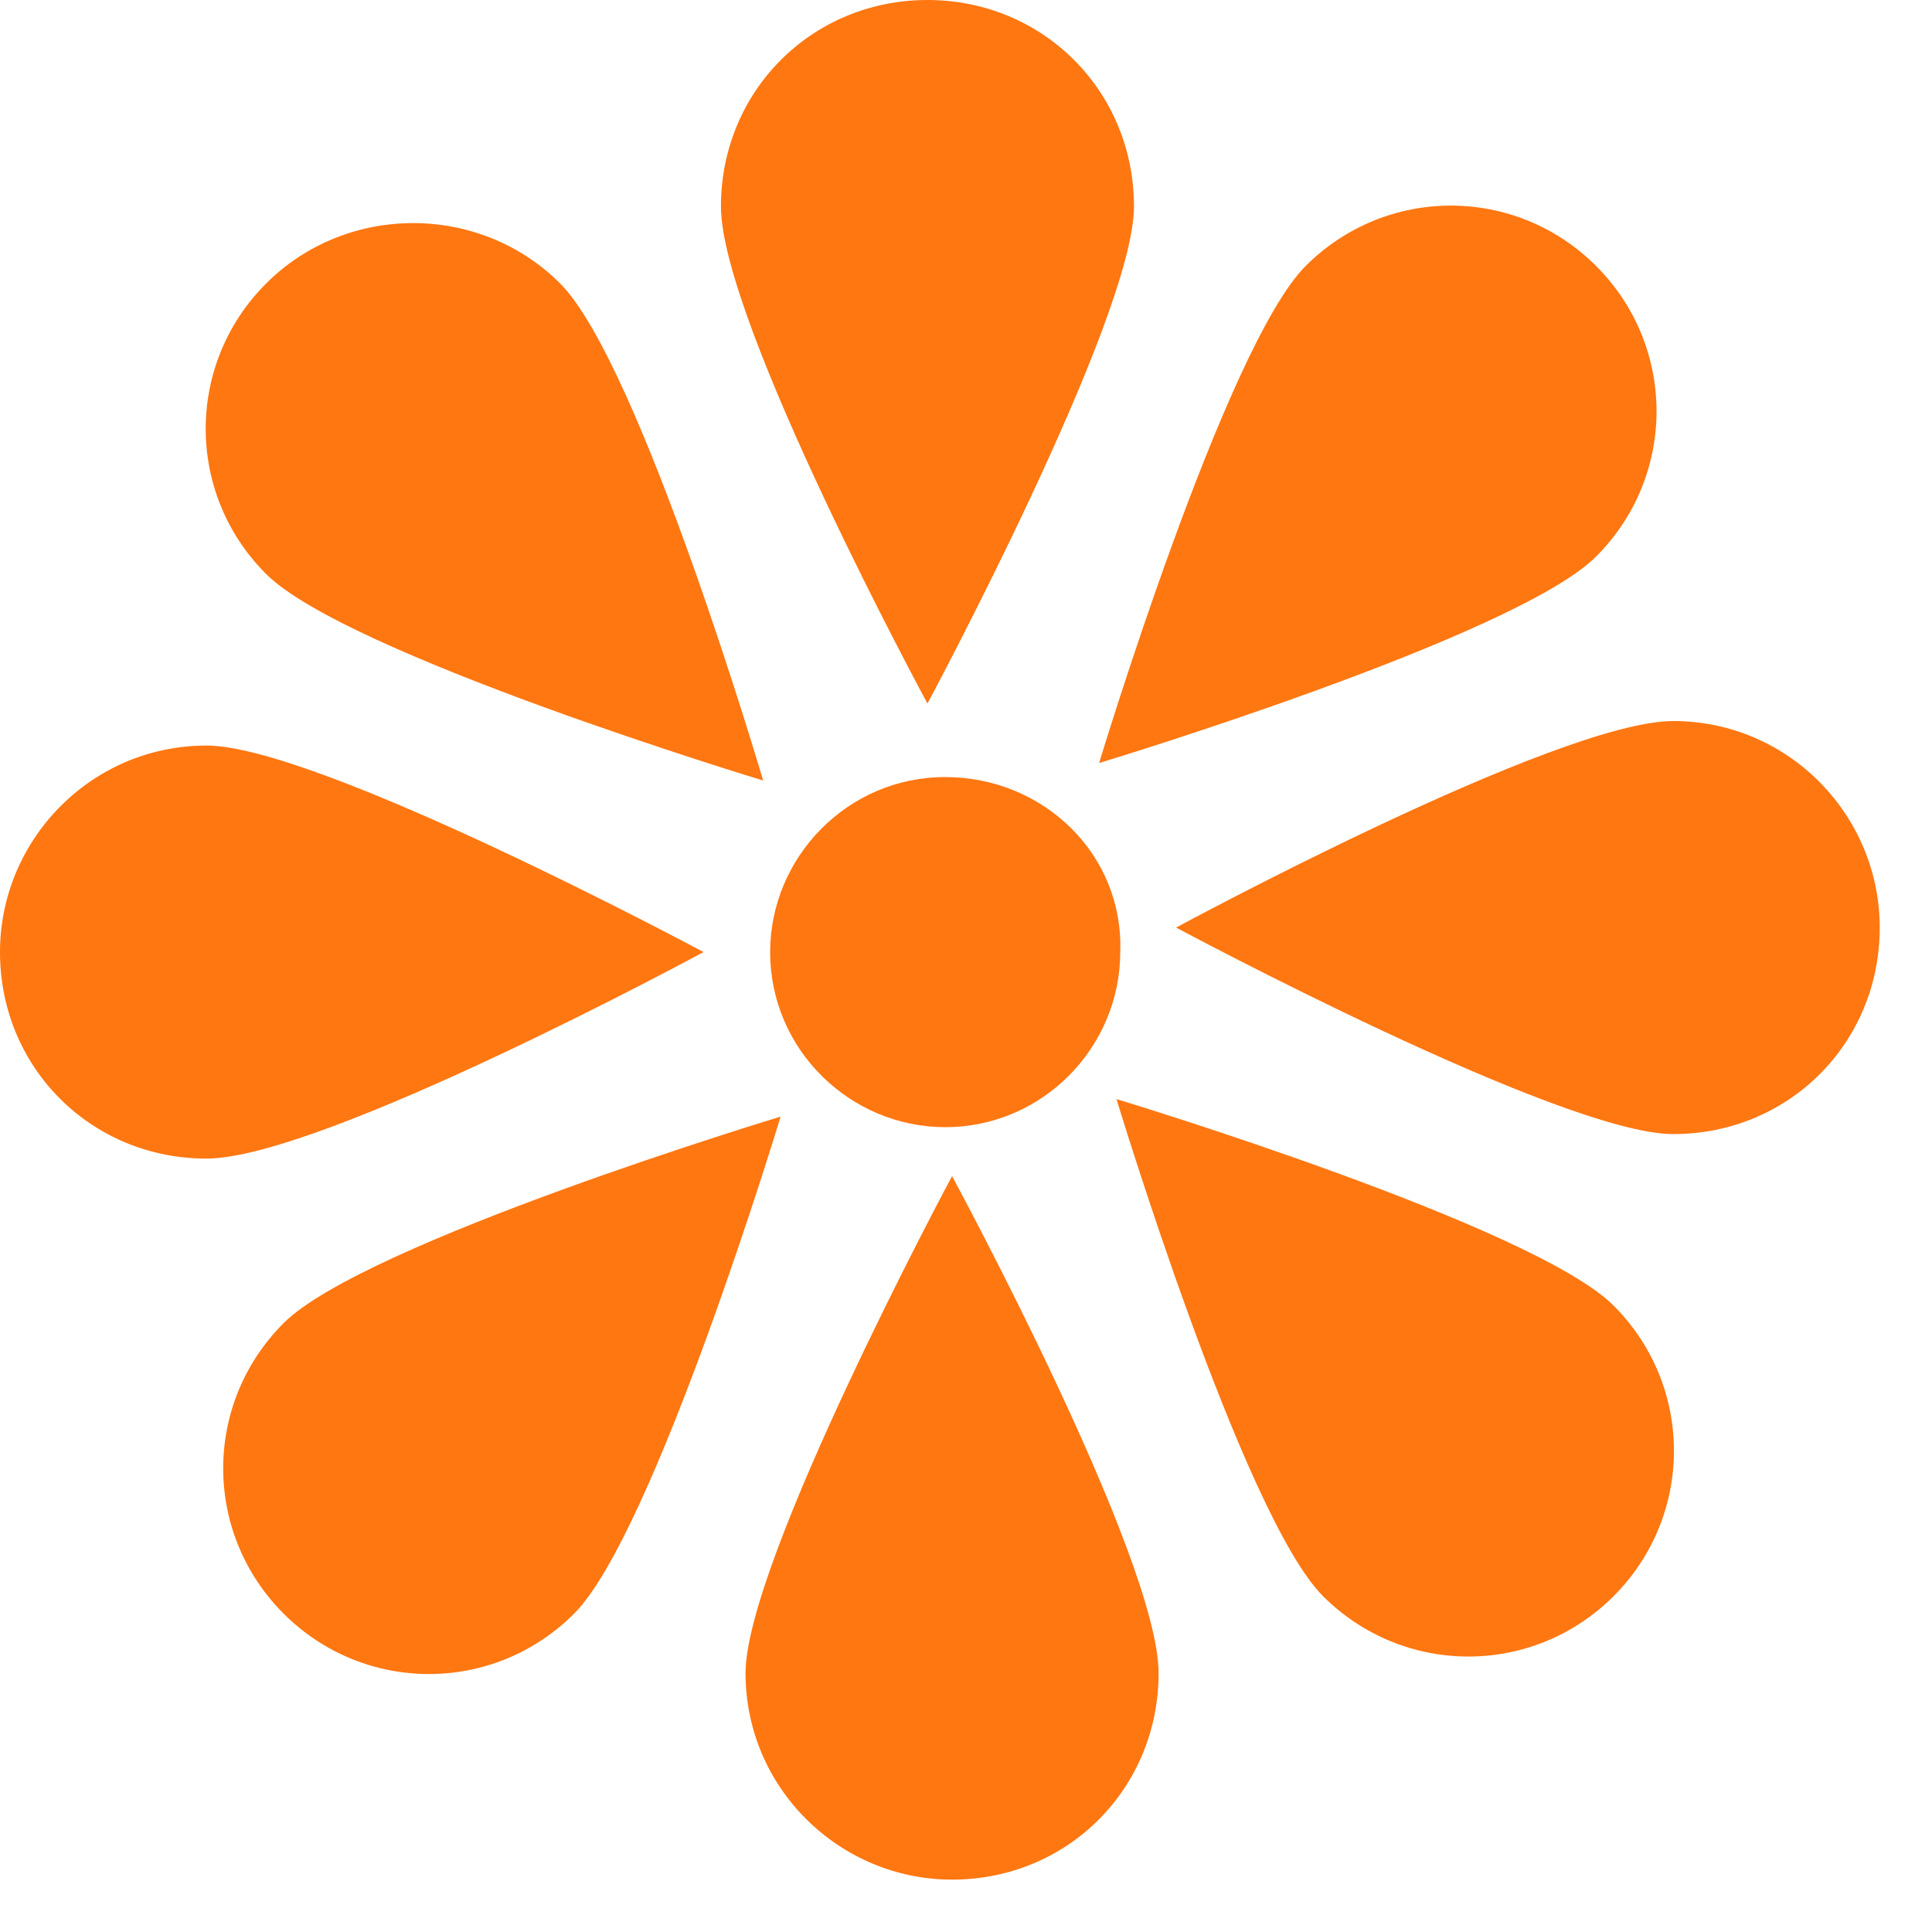
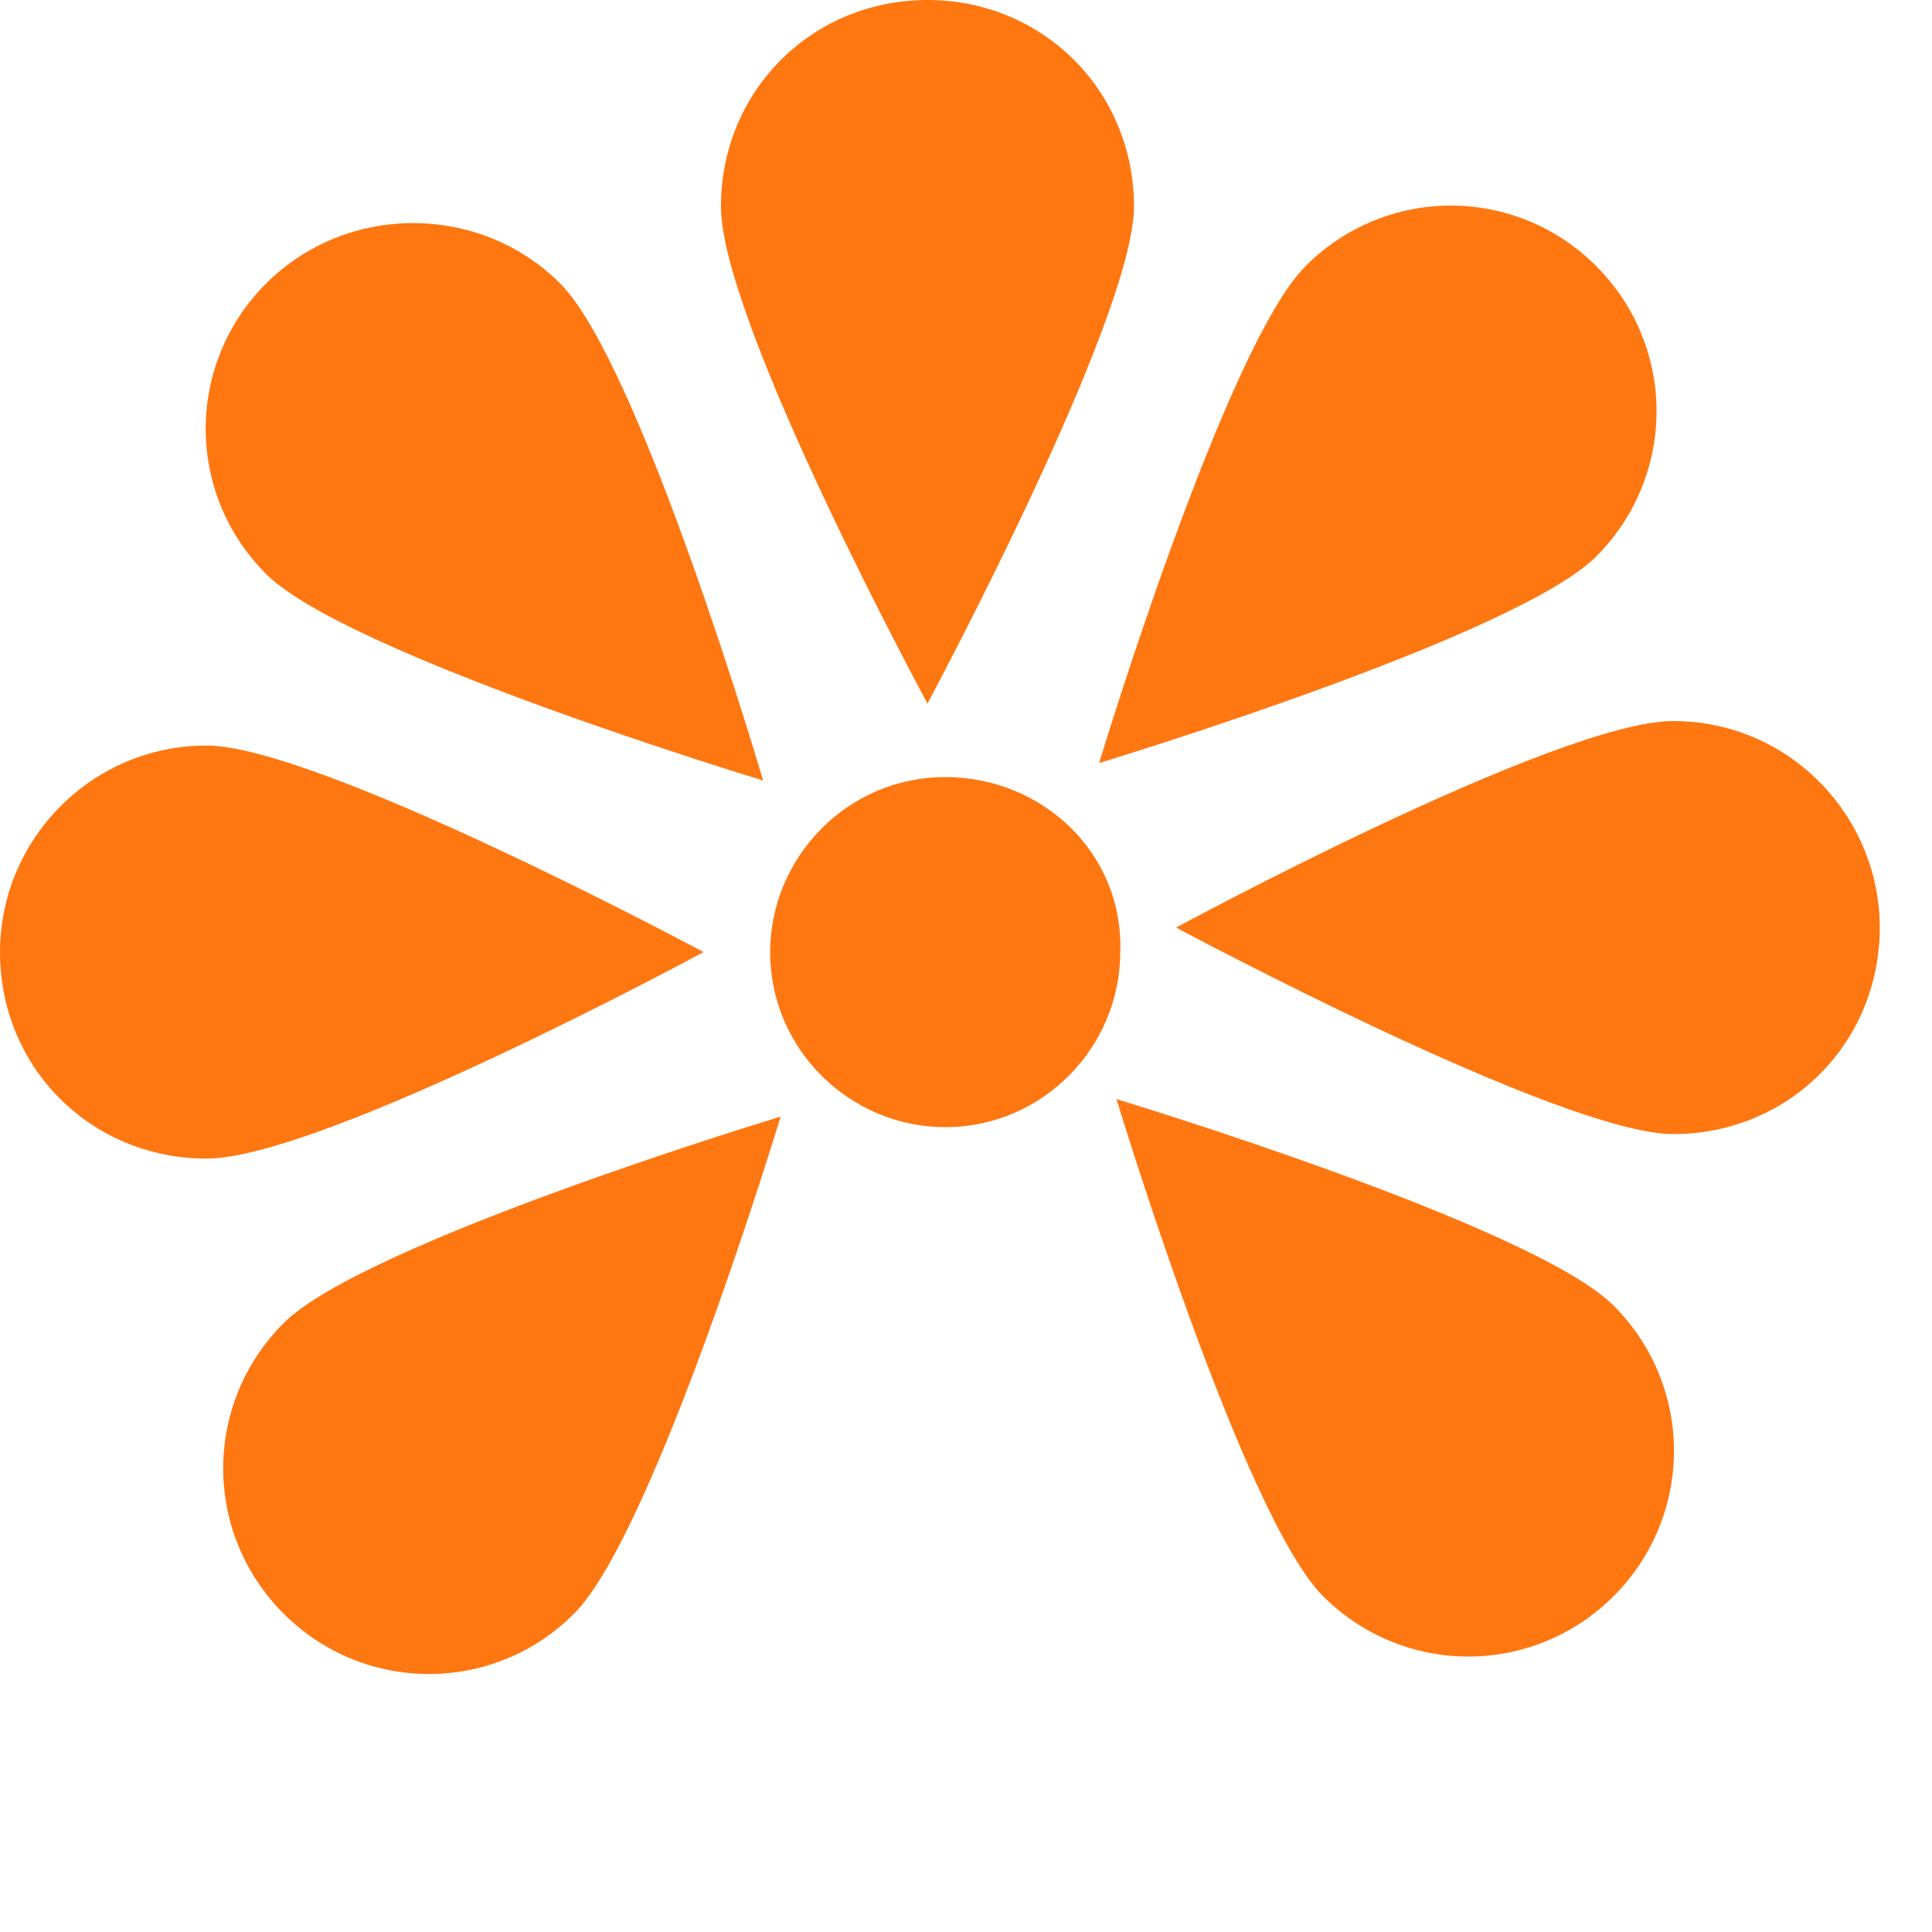
<svg xmlns="http://www.w3.org/2000/svg" width="19" height="19" viewBox="0 0 19 19" fill="none">
  <path d="M2.031 7.332C0.895 7.332 0 8.261 0 9.363C0 10.499 0.895 11.394 2.031 11.394C3.167 11.394 6.919 9.363 6.919 9.363C6.919 9.363 3.133 7.332 2.031 7.332Z" fill="#FF7711" />
  <path d="M5.646 15.869C6.438 15.077 7.677 10.981 7.677 10.981C7.677 10.981 3.581 12.22 2.789 13.012C1.997 13.804 1.997 15.077 2.789 15.869C3.581 16.661 4.855 16.661 5.646 15.869Z" fill="#FF7711" />
-   <path d="M9.363 18.485C10.499 18.485 11.394 17.59 11.394 16.454C11.394 15.318 9.363 11.566 9.363 11.566C9.363 11.566 7.332 15.353 7.332 16.454C7.332 17.59 8.261 18.485 9.363 18.485Z" fill="#FF7711" />
  <path d="M15.869 15.697C16.66 14.905 16.66 13.631 15.869 12.84C15.077 12.048 10.98 10.809 10.98 10.809C10.98 10.809 12.22 14.905 13.011 15.697C13.803 16.489 15.077 16.489 15.869 15.697Z" fill="#FF7711" />
  <path d="M16.455 7.091C15.319 7.091 11.566 9.122 11.566 9.122C11.566 9.122 15.353 11.153 16.455 11.153C17.591 11.153 18.486 10.258 18.486 9.122C18.486 8.02 17.591 7.091 16.455 7.091Z" fill="#FF7711" />
  <path d="M12.84 2.616C12.048 3.408 10.809 7.504 10.809 7.504C10.809 7.504 14.905 6.265 15.697 5.473C16.489 4.681 16.489 3.408 15.697 2.616C14.905 1.824 13.631 1.824 12.84 2.616Z" fill="#FF7711" />
  <path d="M11.152 2.031C11.152 0.895 10.257 0 9.121 0C7.985 0 7.09 0.895 7.09 2.031C7.09 3.167 9.121 6.919 9.121 6.919C9.121 6.919 11.152 3.133 11.152 2.031Z" fill="#FF7711" />
  <path d="M2.617 2.788C1.825 3.58 1.825 4.854 2.617 5.645C3.409 6.437 7.505 7.676 7.505 7.676C7.505 7.676 6.301 3.58 5.509 2.788C4.717 1.996 3.409 1.996 2.617 2.788Z" fill="#FF7711" />
  <path d="M9.295 7.642C8.332 7.642 7.574 8.434 7.574 9.363C7.574 10.327 8.366 11.085 9.295 11.085C10.259 11.085 11.017 10.293 11.017 9.363C11.051 8.399 10.259 7.642 9.295 7.642Z" fill="#FF7711" />
</svg>